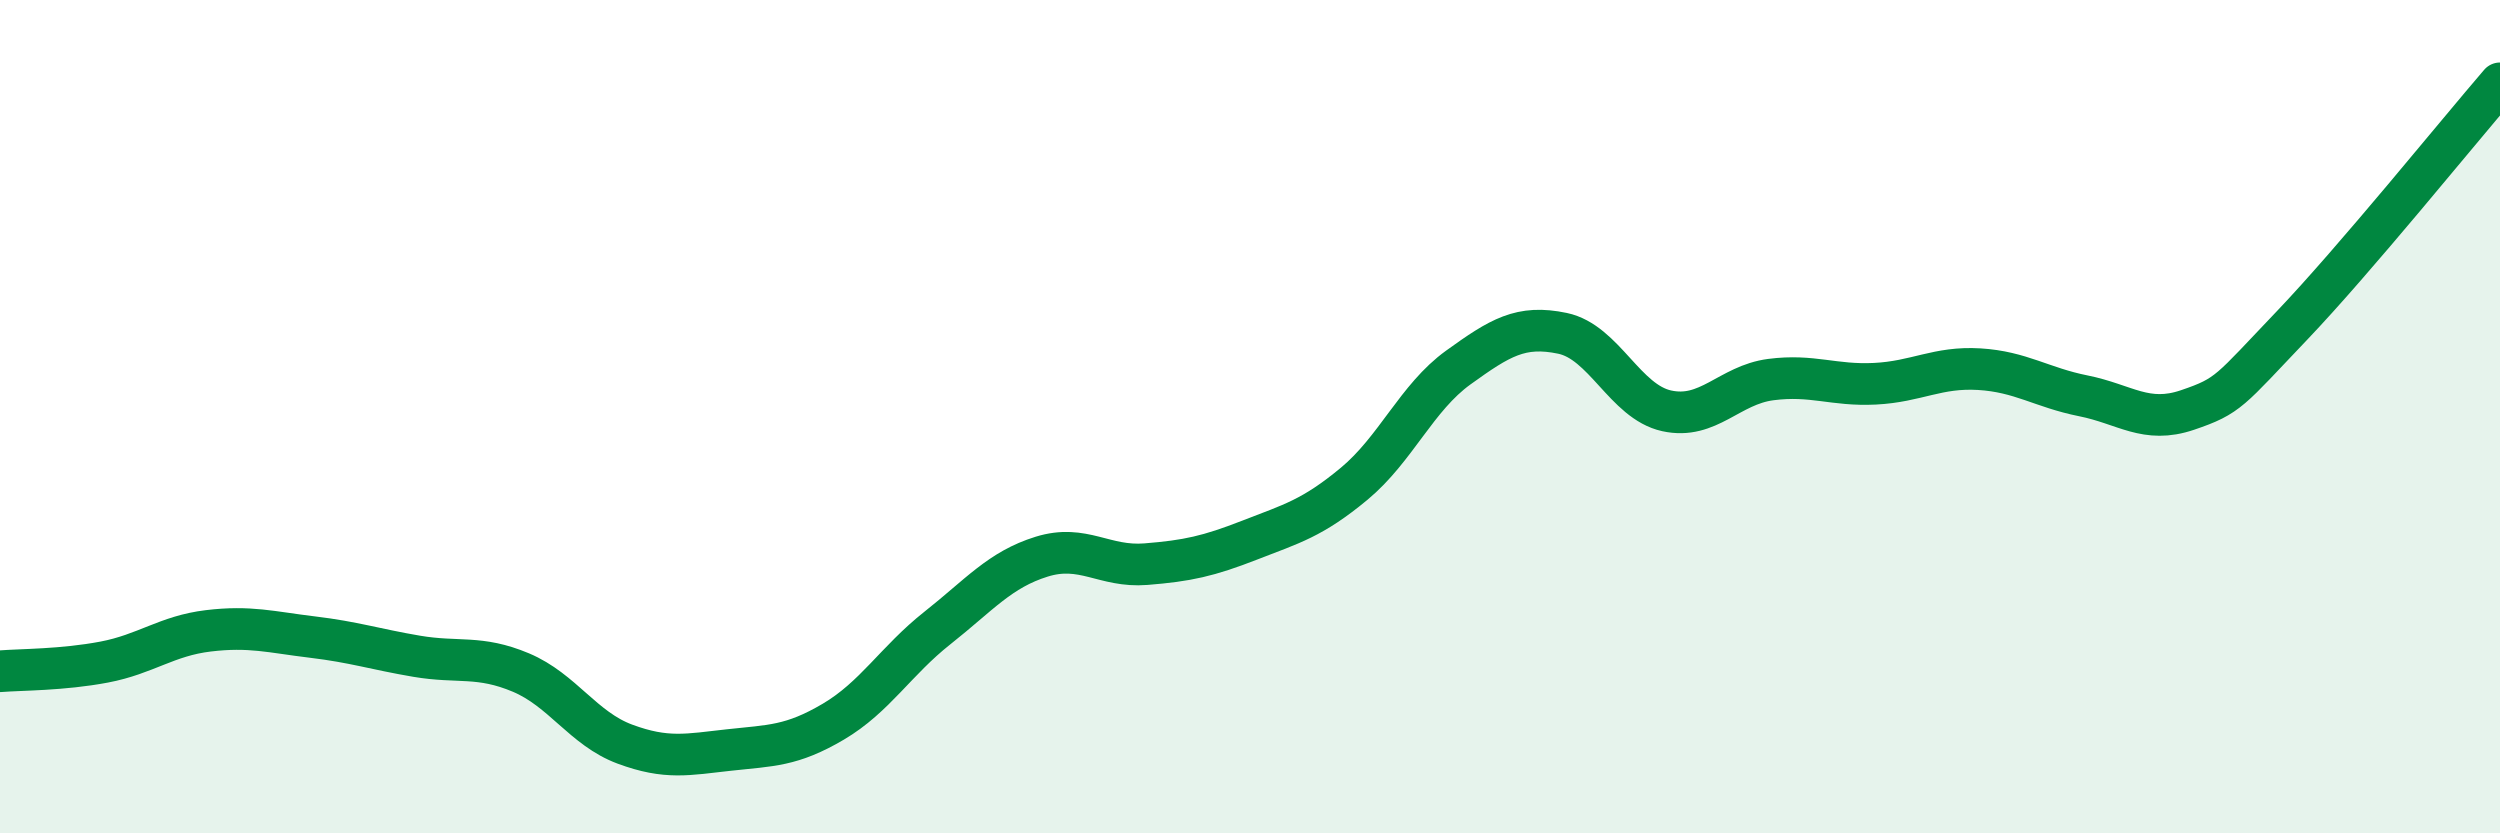
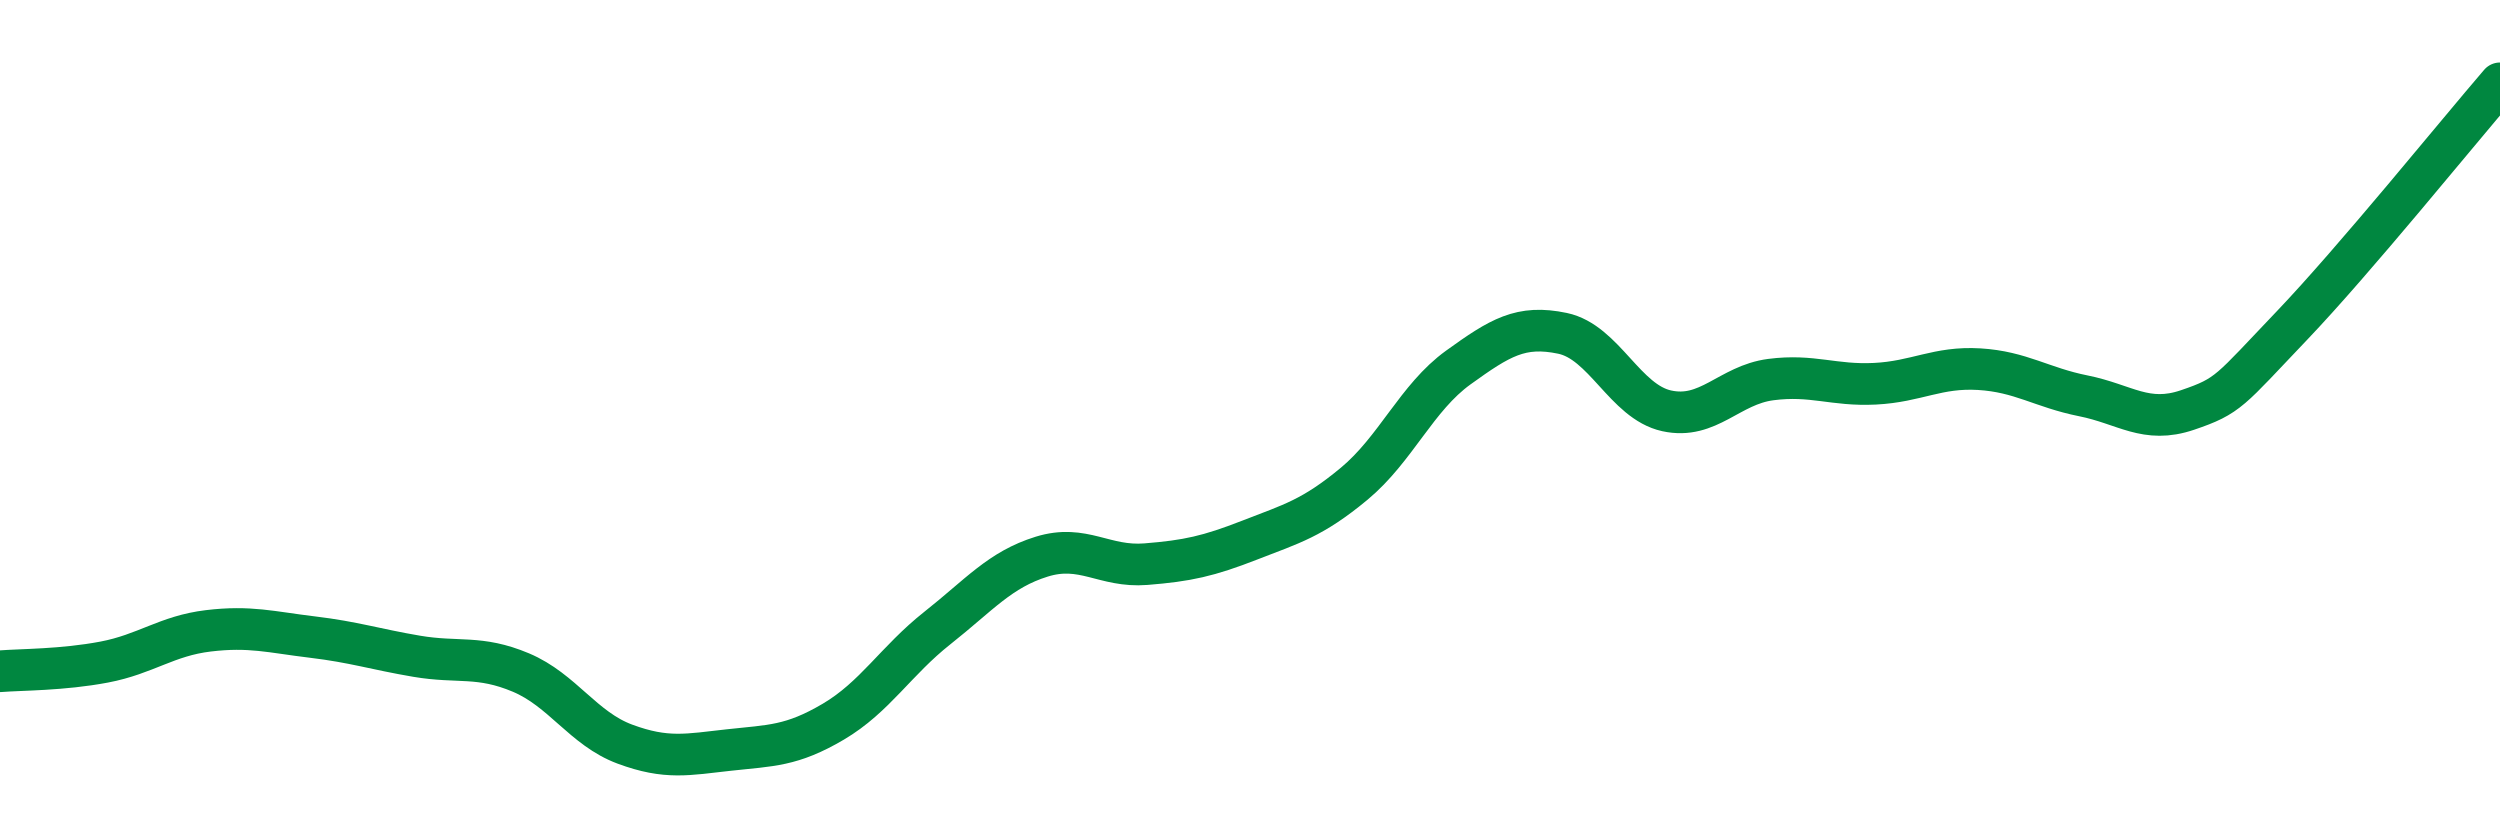
<svg xmlns="http://www.w3.org/2000/svg" width="60" height="20" viewBox="0 0 60 20">
-   <path d="M 0,16.11 C 0.5,16.07 1.5,16.08 2.5,15.89 C 3.5,15.7 4,15.26 5,15.14 C 6,15.02 6.5,15.17 7.5,15.29 C 8.5,15.41 9,15.58 10,15.75 C 11,15.92 11.5,15.72 12.5,16.14 C 13.5,16.56 14,17.49 15,17.86 C 16,18.23 16.5,18.11 17.5,18 C 18.5,17.89 19,17.91 20,17.32 C 21,16.73 21.5,15.86 22.5,15.07 C 23.5,14.28 24,13.67 25,13.36 C 26,13.05 26.5,13.62 27.5,13.54 C 28.5,13.46 29,13.35 30,12.96 C 31,12.57 31.5,12.44 32.5,11.61 C 33.5,10.78 34,9.54 35,8.82 C 36,8.1 36.5,7.79 37.5,8 C 38.5,8.21 39,9.64 40,9.86 C 41,10.08 41.5,9.24 42.5,9.11 C 43.5,8.98 44,9.26 45,9.21 C 46,9.16 46.5,8.8 47.5,8.86 C 48.5,8.92 49,9.3 50,9.5 C 51,9.7 51.5,10.18 52.5,9.84 C 53.5,9.5 53.5,9.39 55,7.82 C 56.5,6.25 59,3.16 60,2L60 20L0 20Z" fill="#008740" opacity="0.1" stroke-linecap="round" stroke-linejoin="round" />
  <path d="M 0,16.11 C 0.5,16.07 1.5,16.08 2.5,15.89 C 3.5,15.7 4,15.26 5,15.14 C 6,15.02 6.5,15.17 7.5,15.29 C 8.5,15.41 9,15.58 10,15.75 C 11,15.92 11.5,15.72 12.5,16.14 C 13.5,16.56 14,17.49 15,17.86 C 16,18.23 16.5,18.11 17.5,18 C 18.5,17.89 19,17.91 20,17.32 C 21,16.73 21.5,15.86 22.5,15.07 C 23.5,14.28 24,13.67 25,13.36 C 26,13.05 26.5,13.62 27.5,13.54 C 28.5,13.46 29,13.35 30,12.96 C 31,12.57 31.5,12.44 32.5,11.61 C 33.5,10.78 34,9.54 35,8.82 C 36,8.1 36.5,7.79 37.5,8 C 38.5,8.21 39,9.64 40,9.86 C 41,10.08 41.5,9.24 42.5,9.11 C 43.5,8.98 44,9.26 45,9.21 C 46,9.16 46.5,8.8 47.5,8.86 C 48.5,8.92 49,9.3 50,9.5 C 51,9.7 51.5,10.18 52.5,9.84 C 53.5,9.5 53.5,9.39 55,7.82 C 56.5,6.25 59,3.16 60,2" stroke="#008740" stroke-width="1" fill="none" stroke-linecap="round" stroke-linejoin="round" />
</svg>